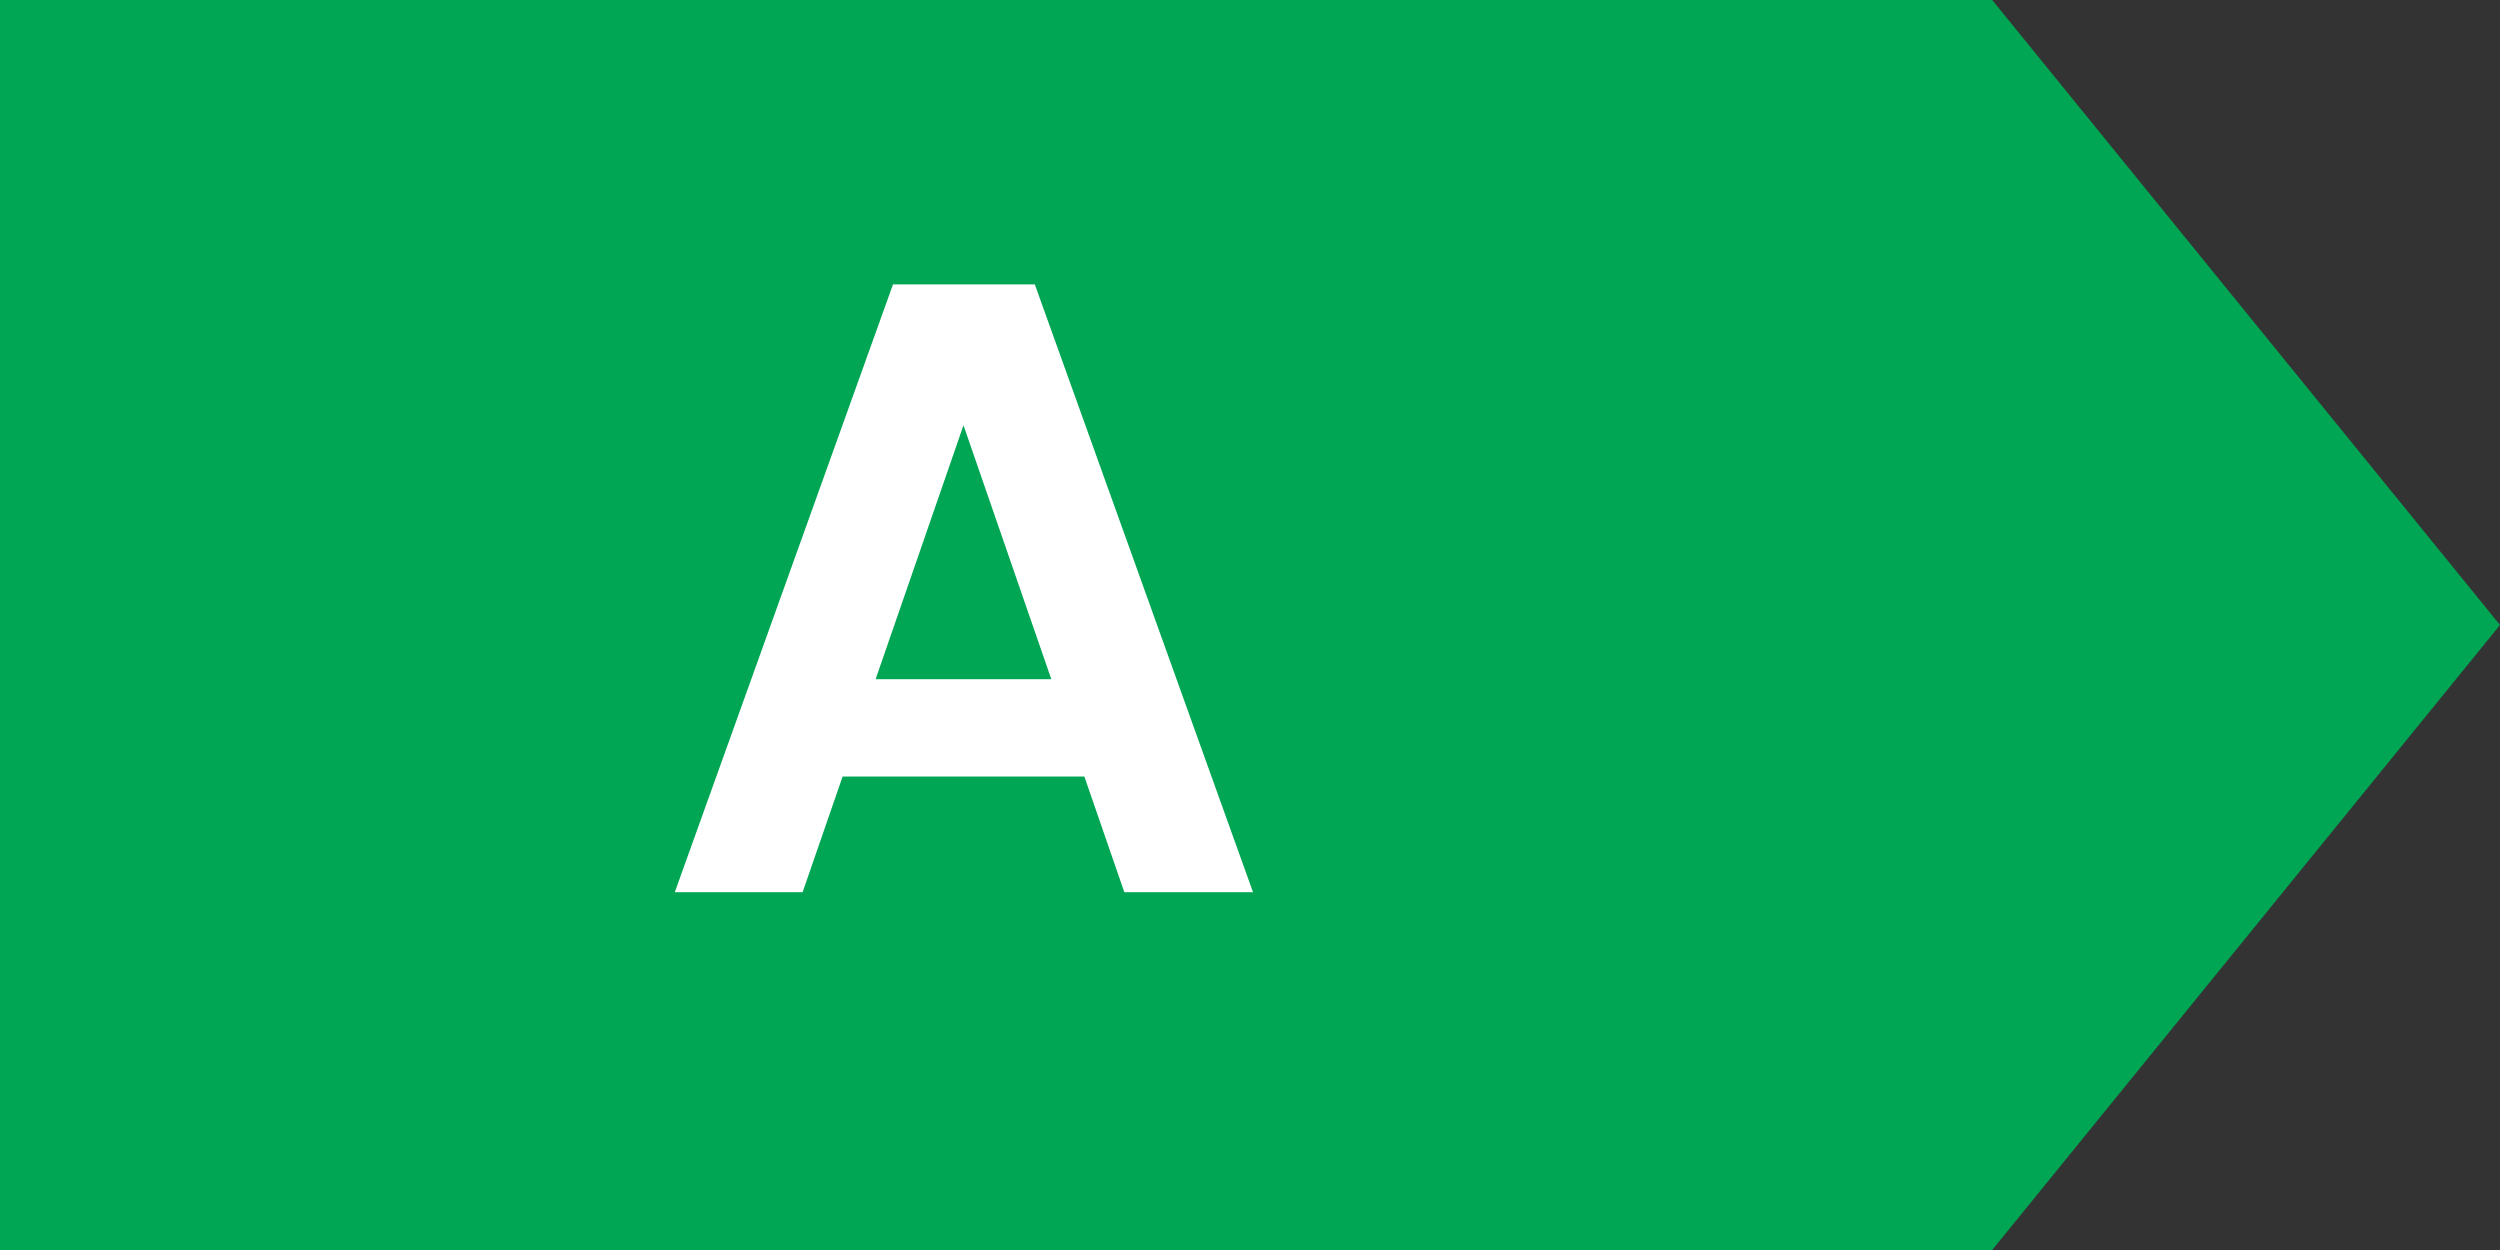
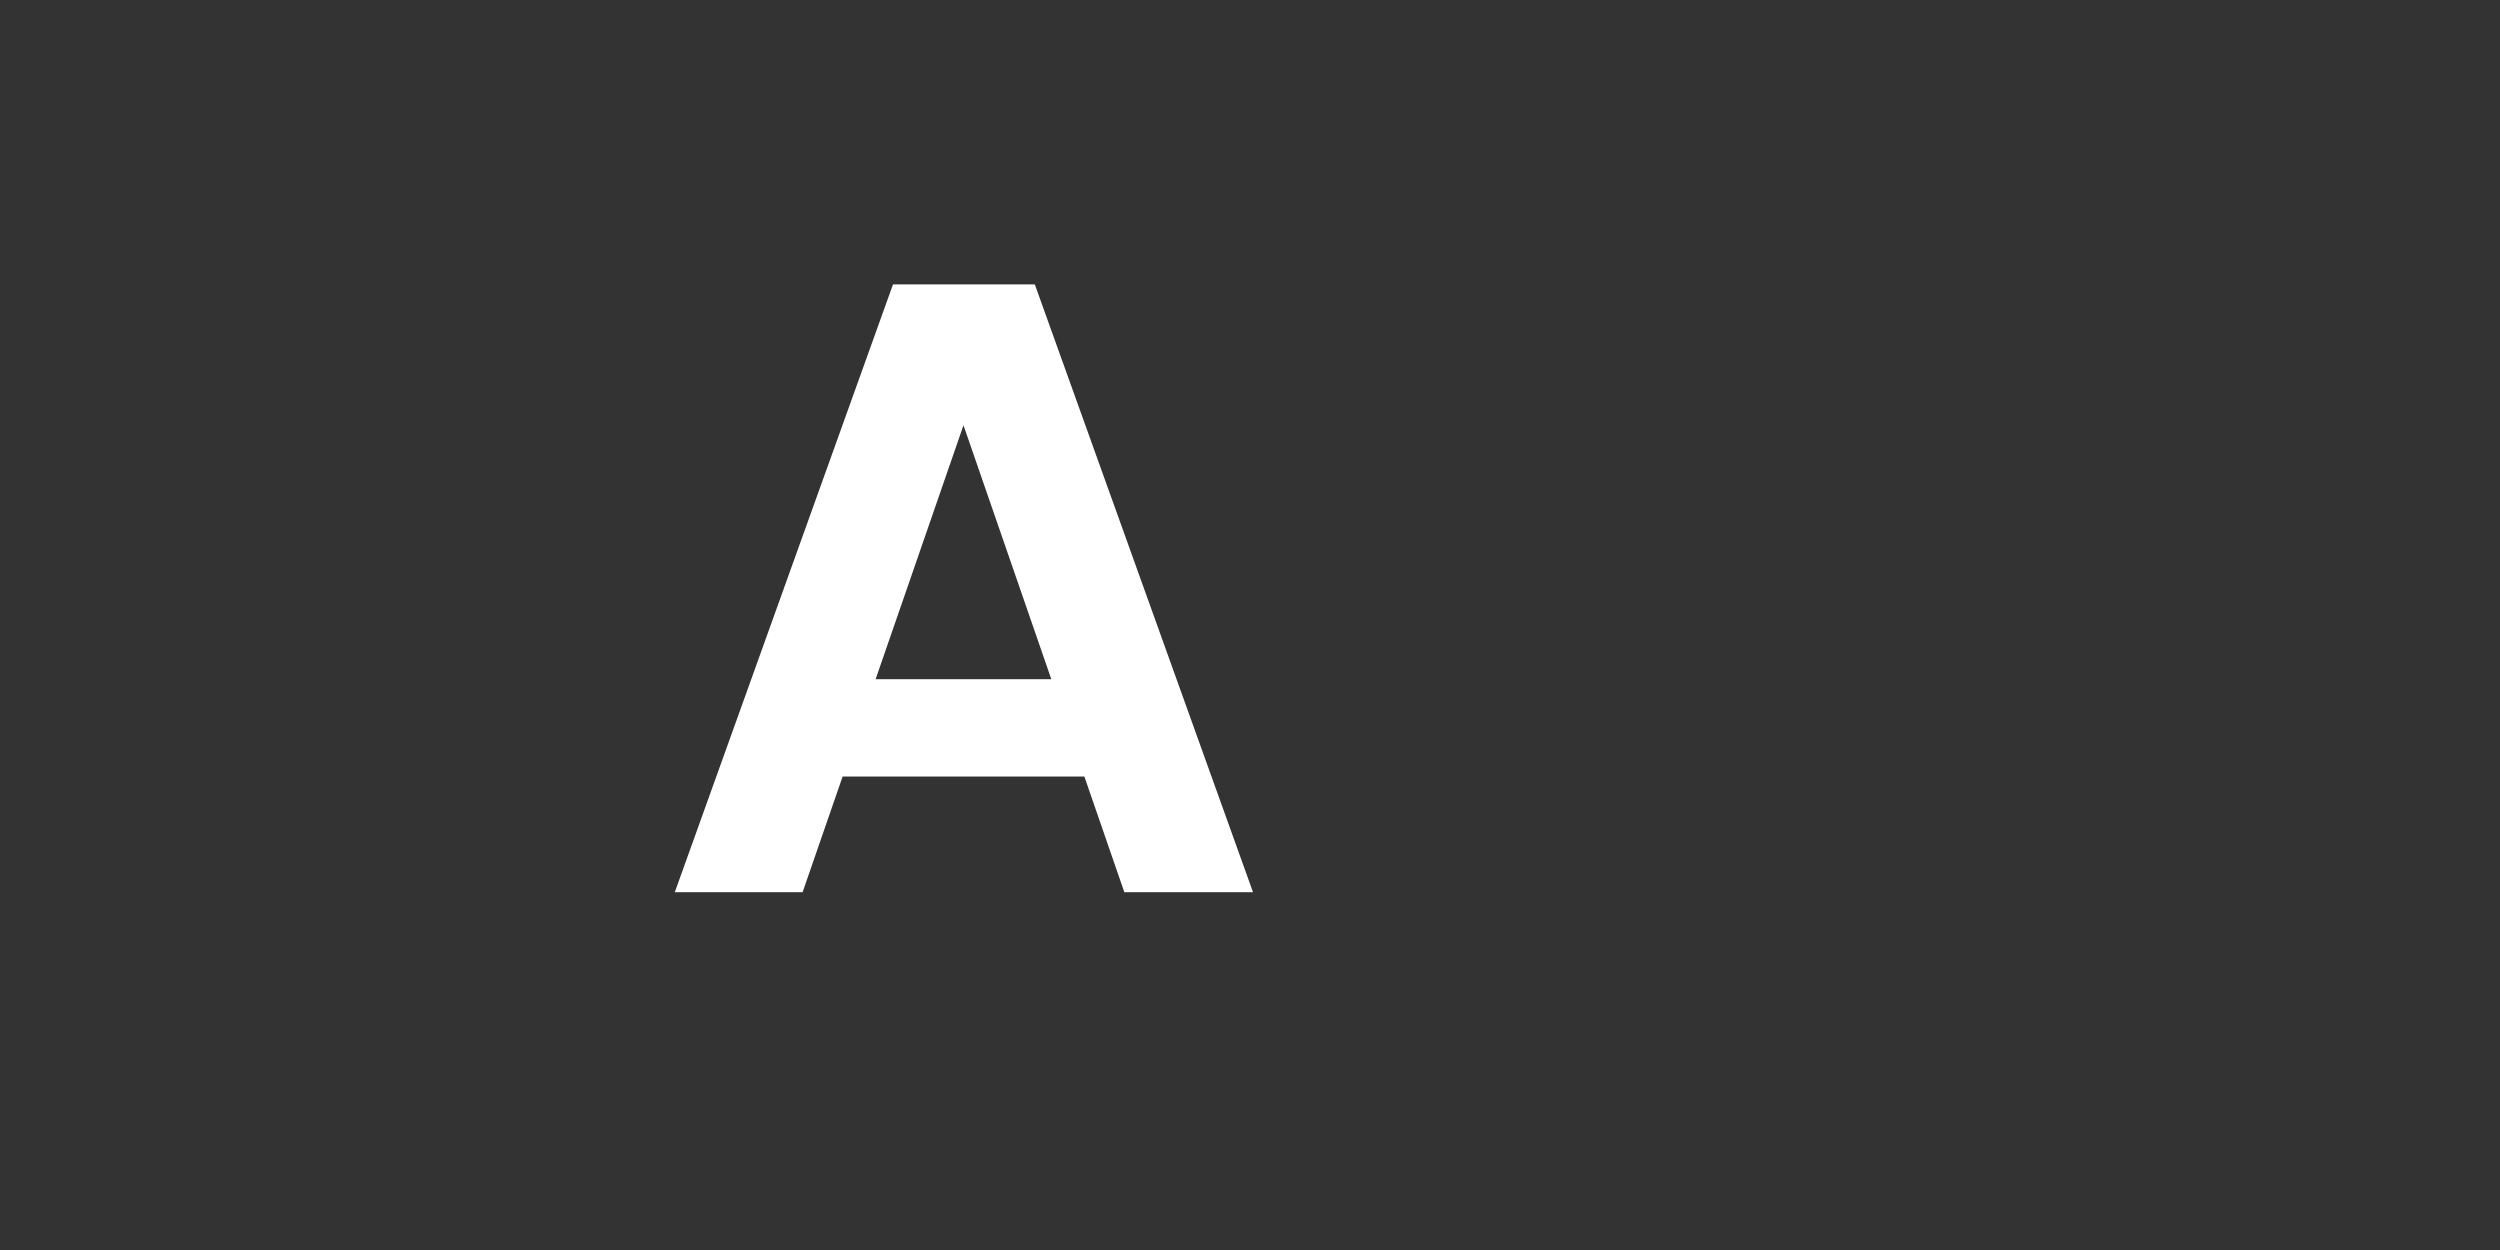
<svg xmlns="http://www.w3.org/2000/svg" width="48" height="24" viewBox="0 0 48 24" fill="none">
  <rect x="0" y="0" width="48" height="24" fill="#333333" stroke="none" />
-   <path d="M0 24V0H38.25L48 12L38.25 24H0Z" fill="#00A653" />
  <path d="M20.82 14.91H16.178L15.41 17.13H12.956L17.146 5.46H19.868L24.058 17.13H21.587L20.82 14.91ZM20.185 13.04L18.499 8.165L16.812 13.04H20.185Z" fill="white" />
</svg>